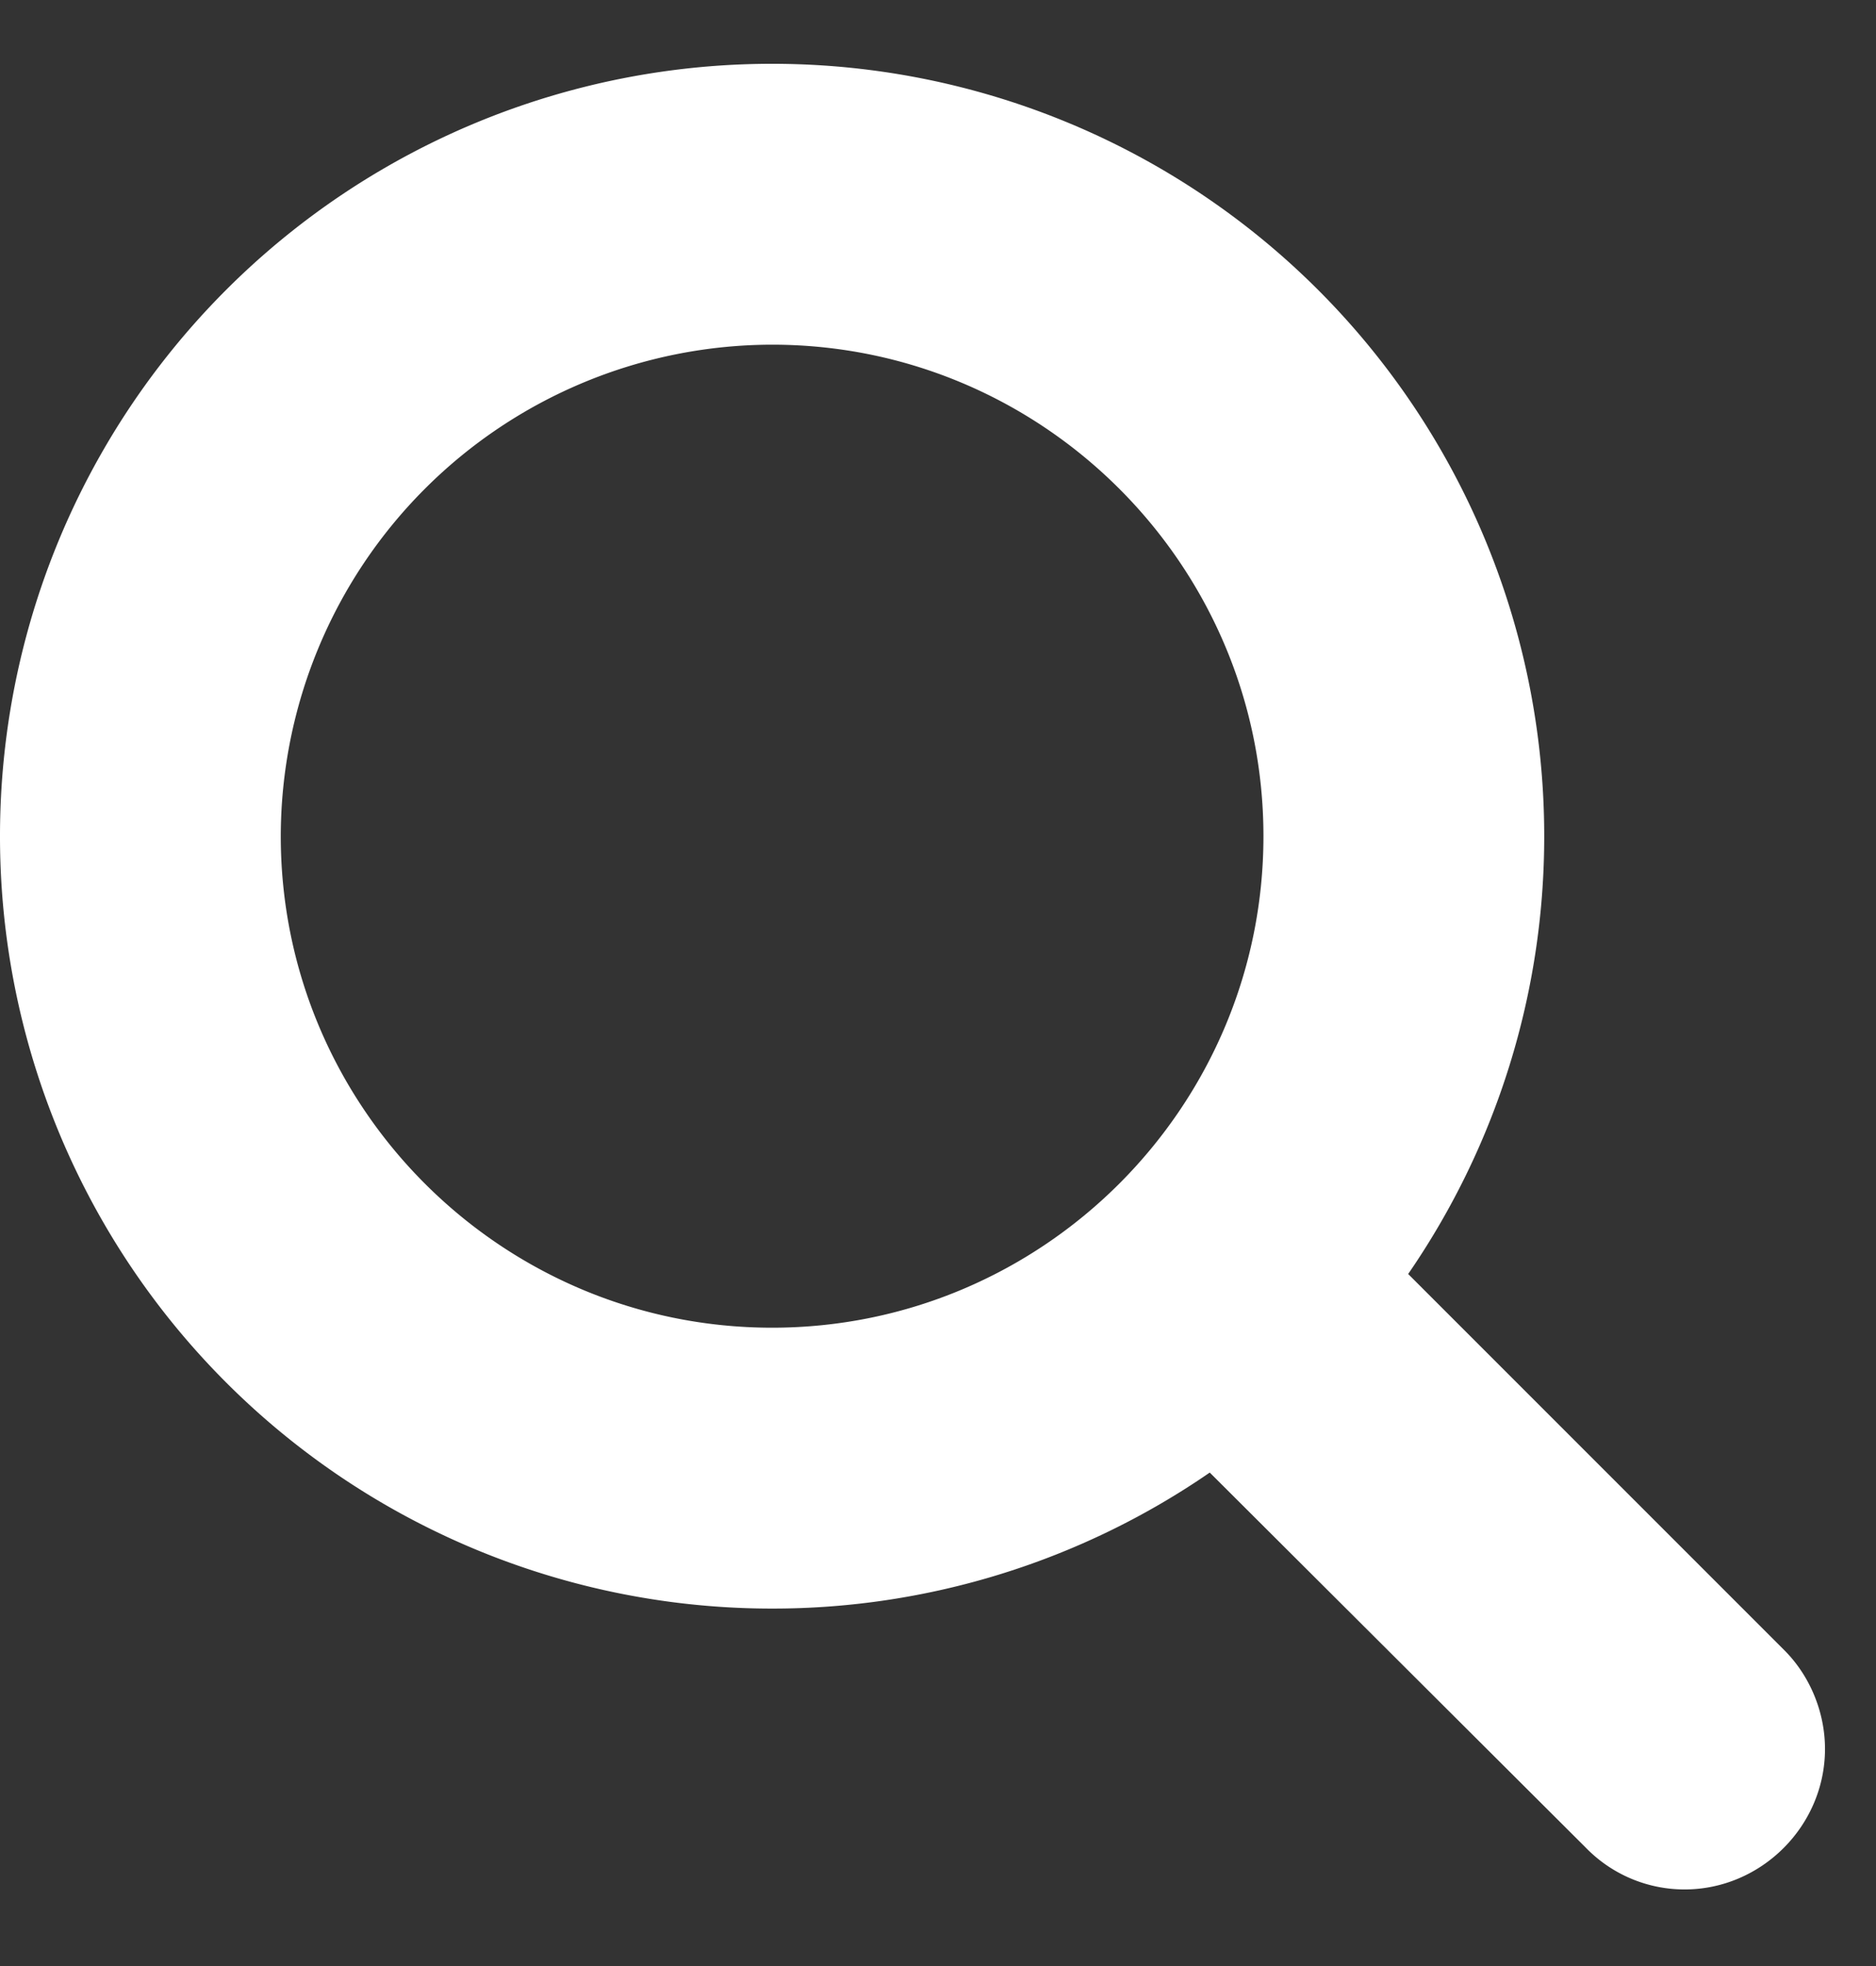
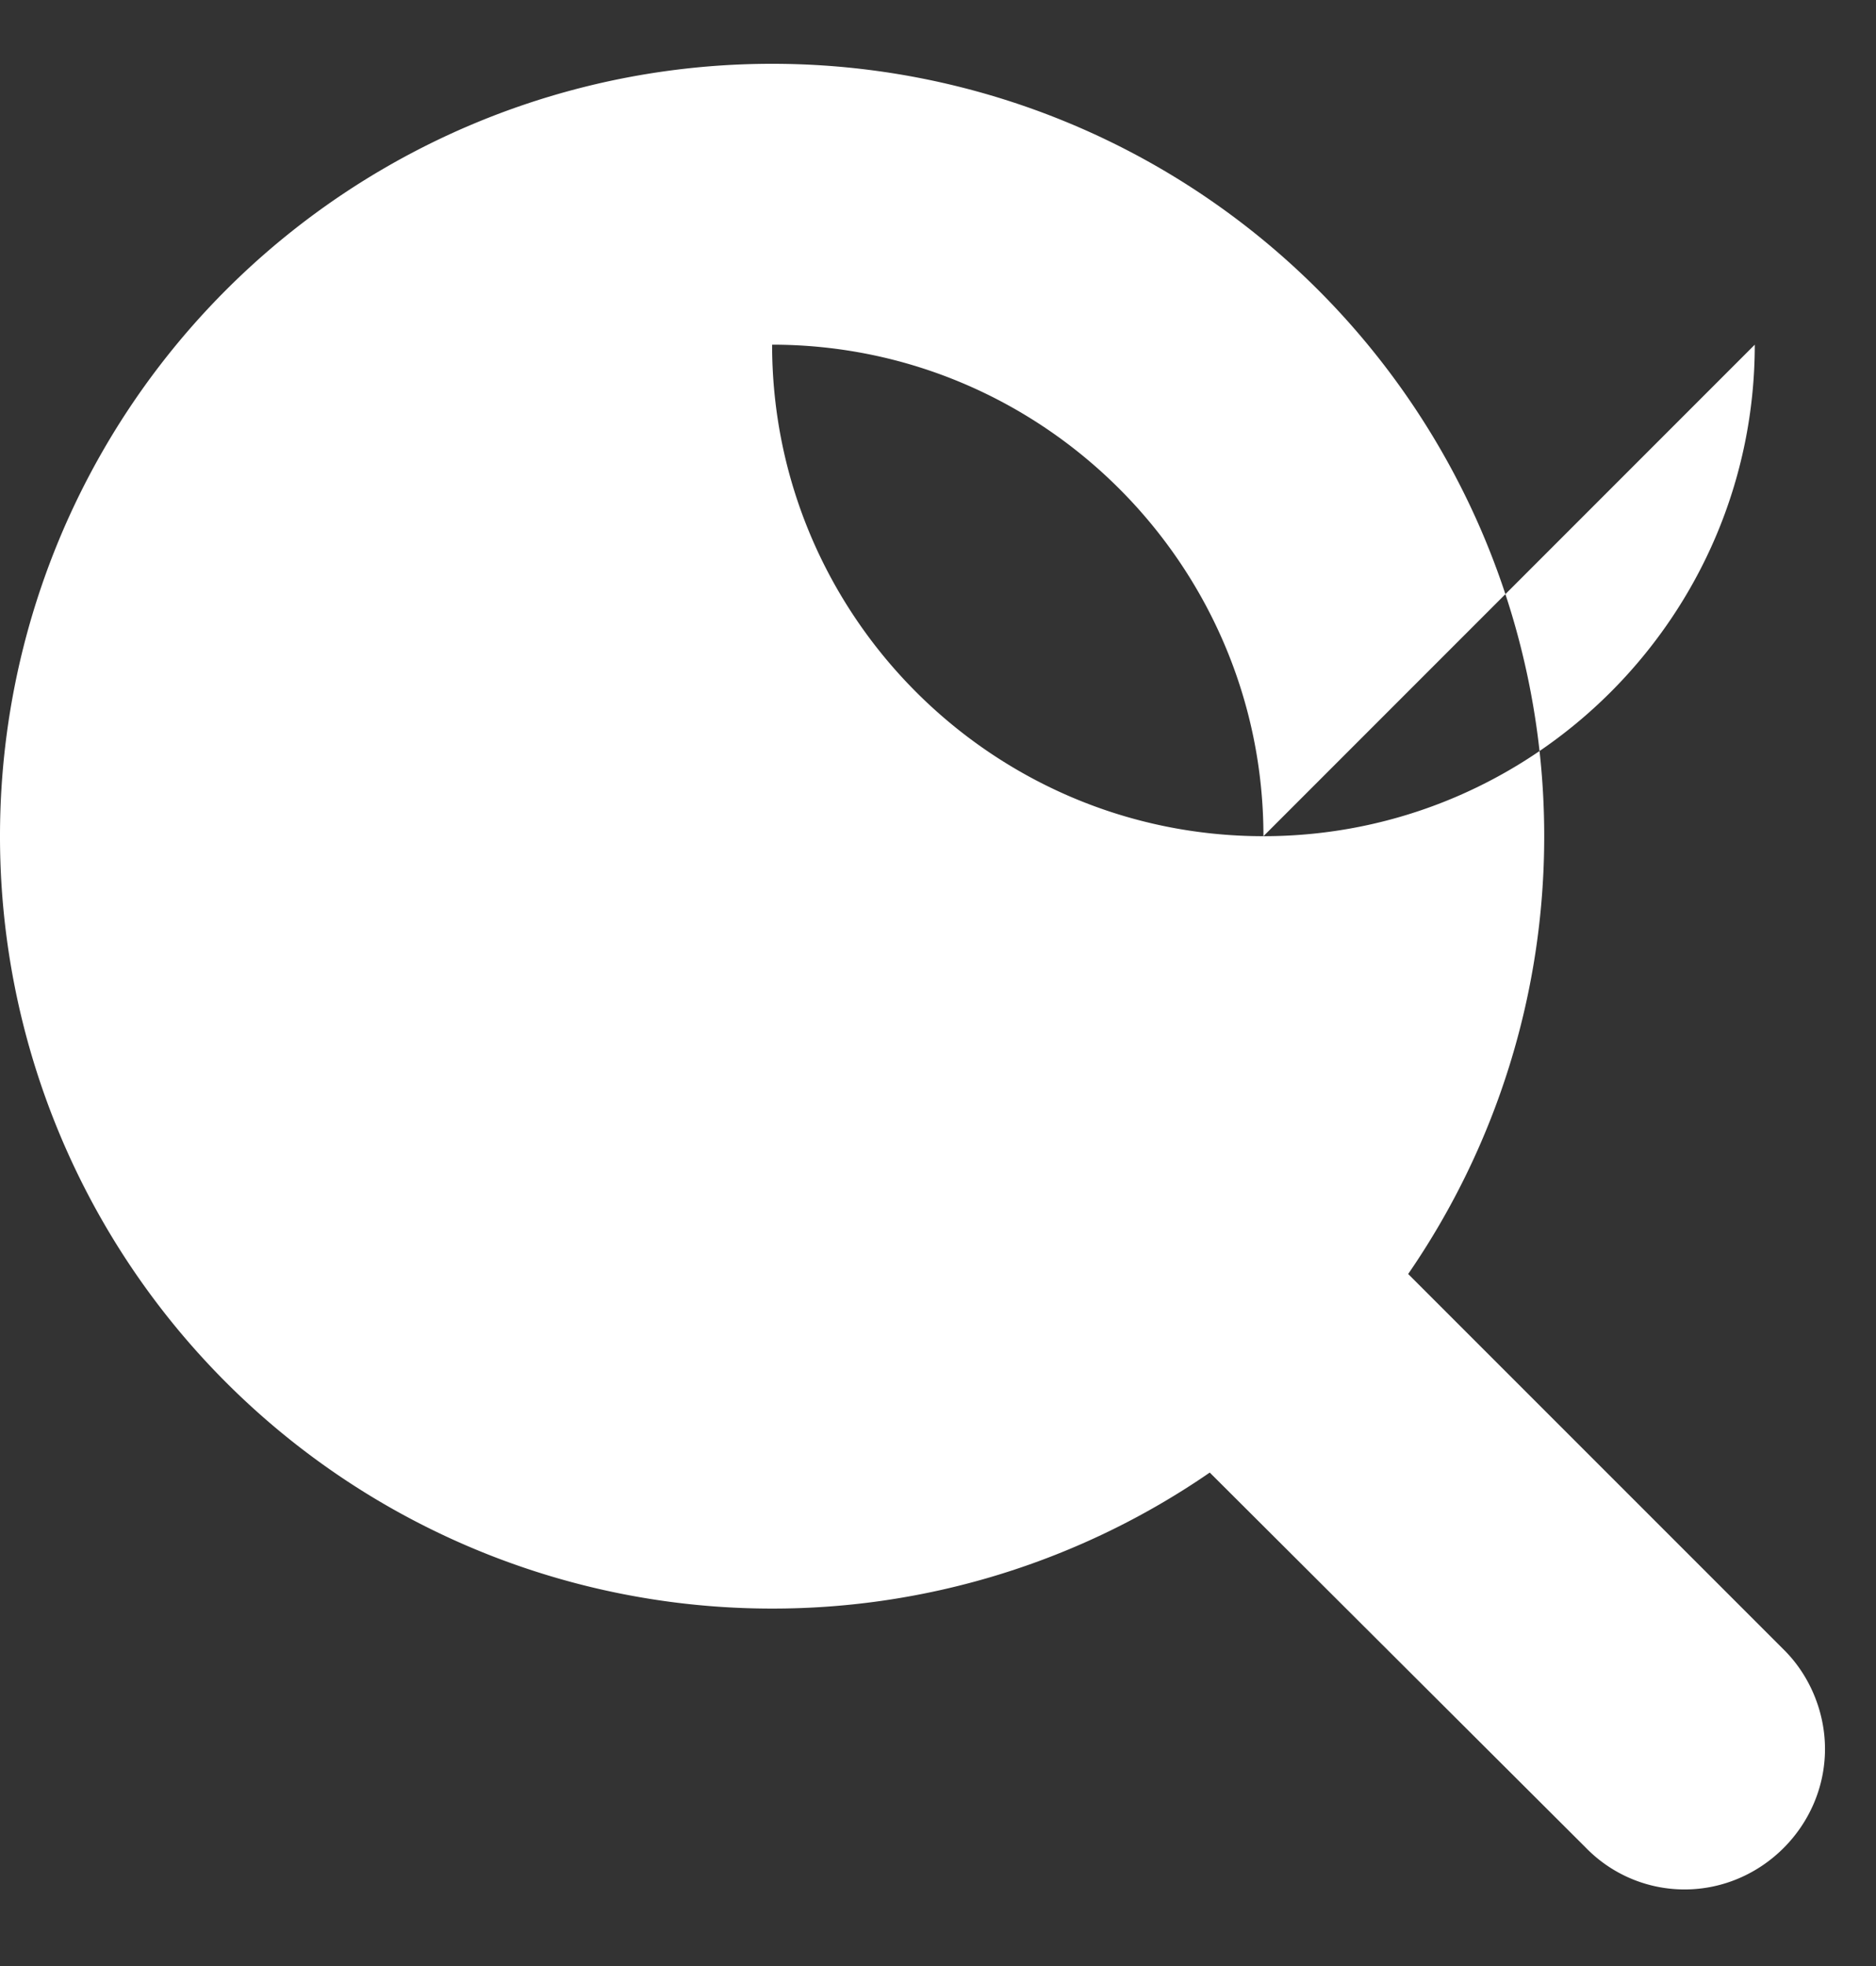
<svg xmlns="http://www.w3.org/2000/svg" width="21" height="22">
  <rect width="100%" height="100%" fill="#333333" stroke="none" />
-   <path d="M14.143 9.357c0-3.032-2.468-5.5-5.5-5.5a5.507 5.507 0 00-5.5 5.5c0 3.033 2.467 5.5 5.5 5.5 3.032 0 5.5-2.467 5.5-5.5zm6.286 10.214c0 .86-.712 1.572-1.572 1.572a1.54 1.54 0 01-1.105-.467l-4.21-4.198A8.623 8.623 0 018.641 18 8.64 8.64 0 010 9.357 8.64 8.64 0 018.643.714a8.64 8.64 0 018.643 8.643 8.623 8.623 0 01-1.523 4.899l4.211 4.21c.283.283.455.688.455 1.105z" fill="#FFF" fill-rule="nonzero" />
+   <path d="M14.143 9.357c0-3.032-2.468-5.5-5.5-5.5c0 3.033 2.467 5.5 5.5 5.5 3.032 0 5.5-2.467 5.5-5.5zm6.286 10.214c0 .86-.712 1.572-1.572 1.572a1.54 1.54 0 01-1.105-.467l-4.21-4.198A8.623 8.623 0 018.641 18 8.64 8.64 0 010 9.357 8.64 8.64 0 018.643.714a8.64 8.64 0 018.643 8.643 8.623 8.623 0 01-1.523 4.899l4.211 4.21c.283.283.455.688.455 1.105z" fill="#FFF" fill-rule="nonzero" />
</svg>